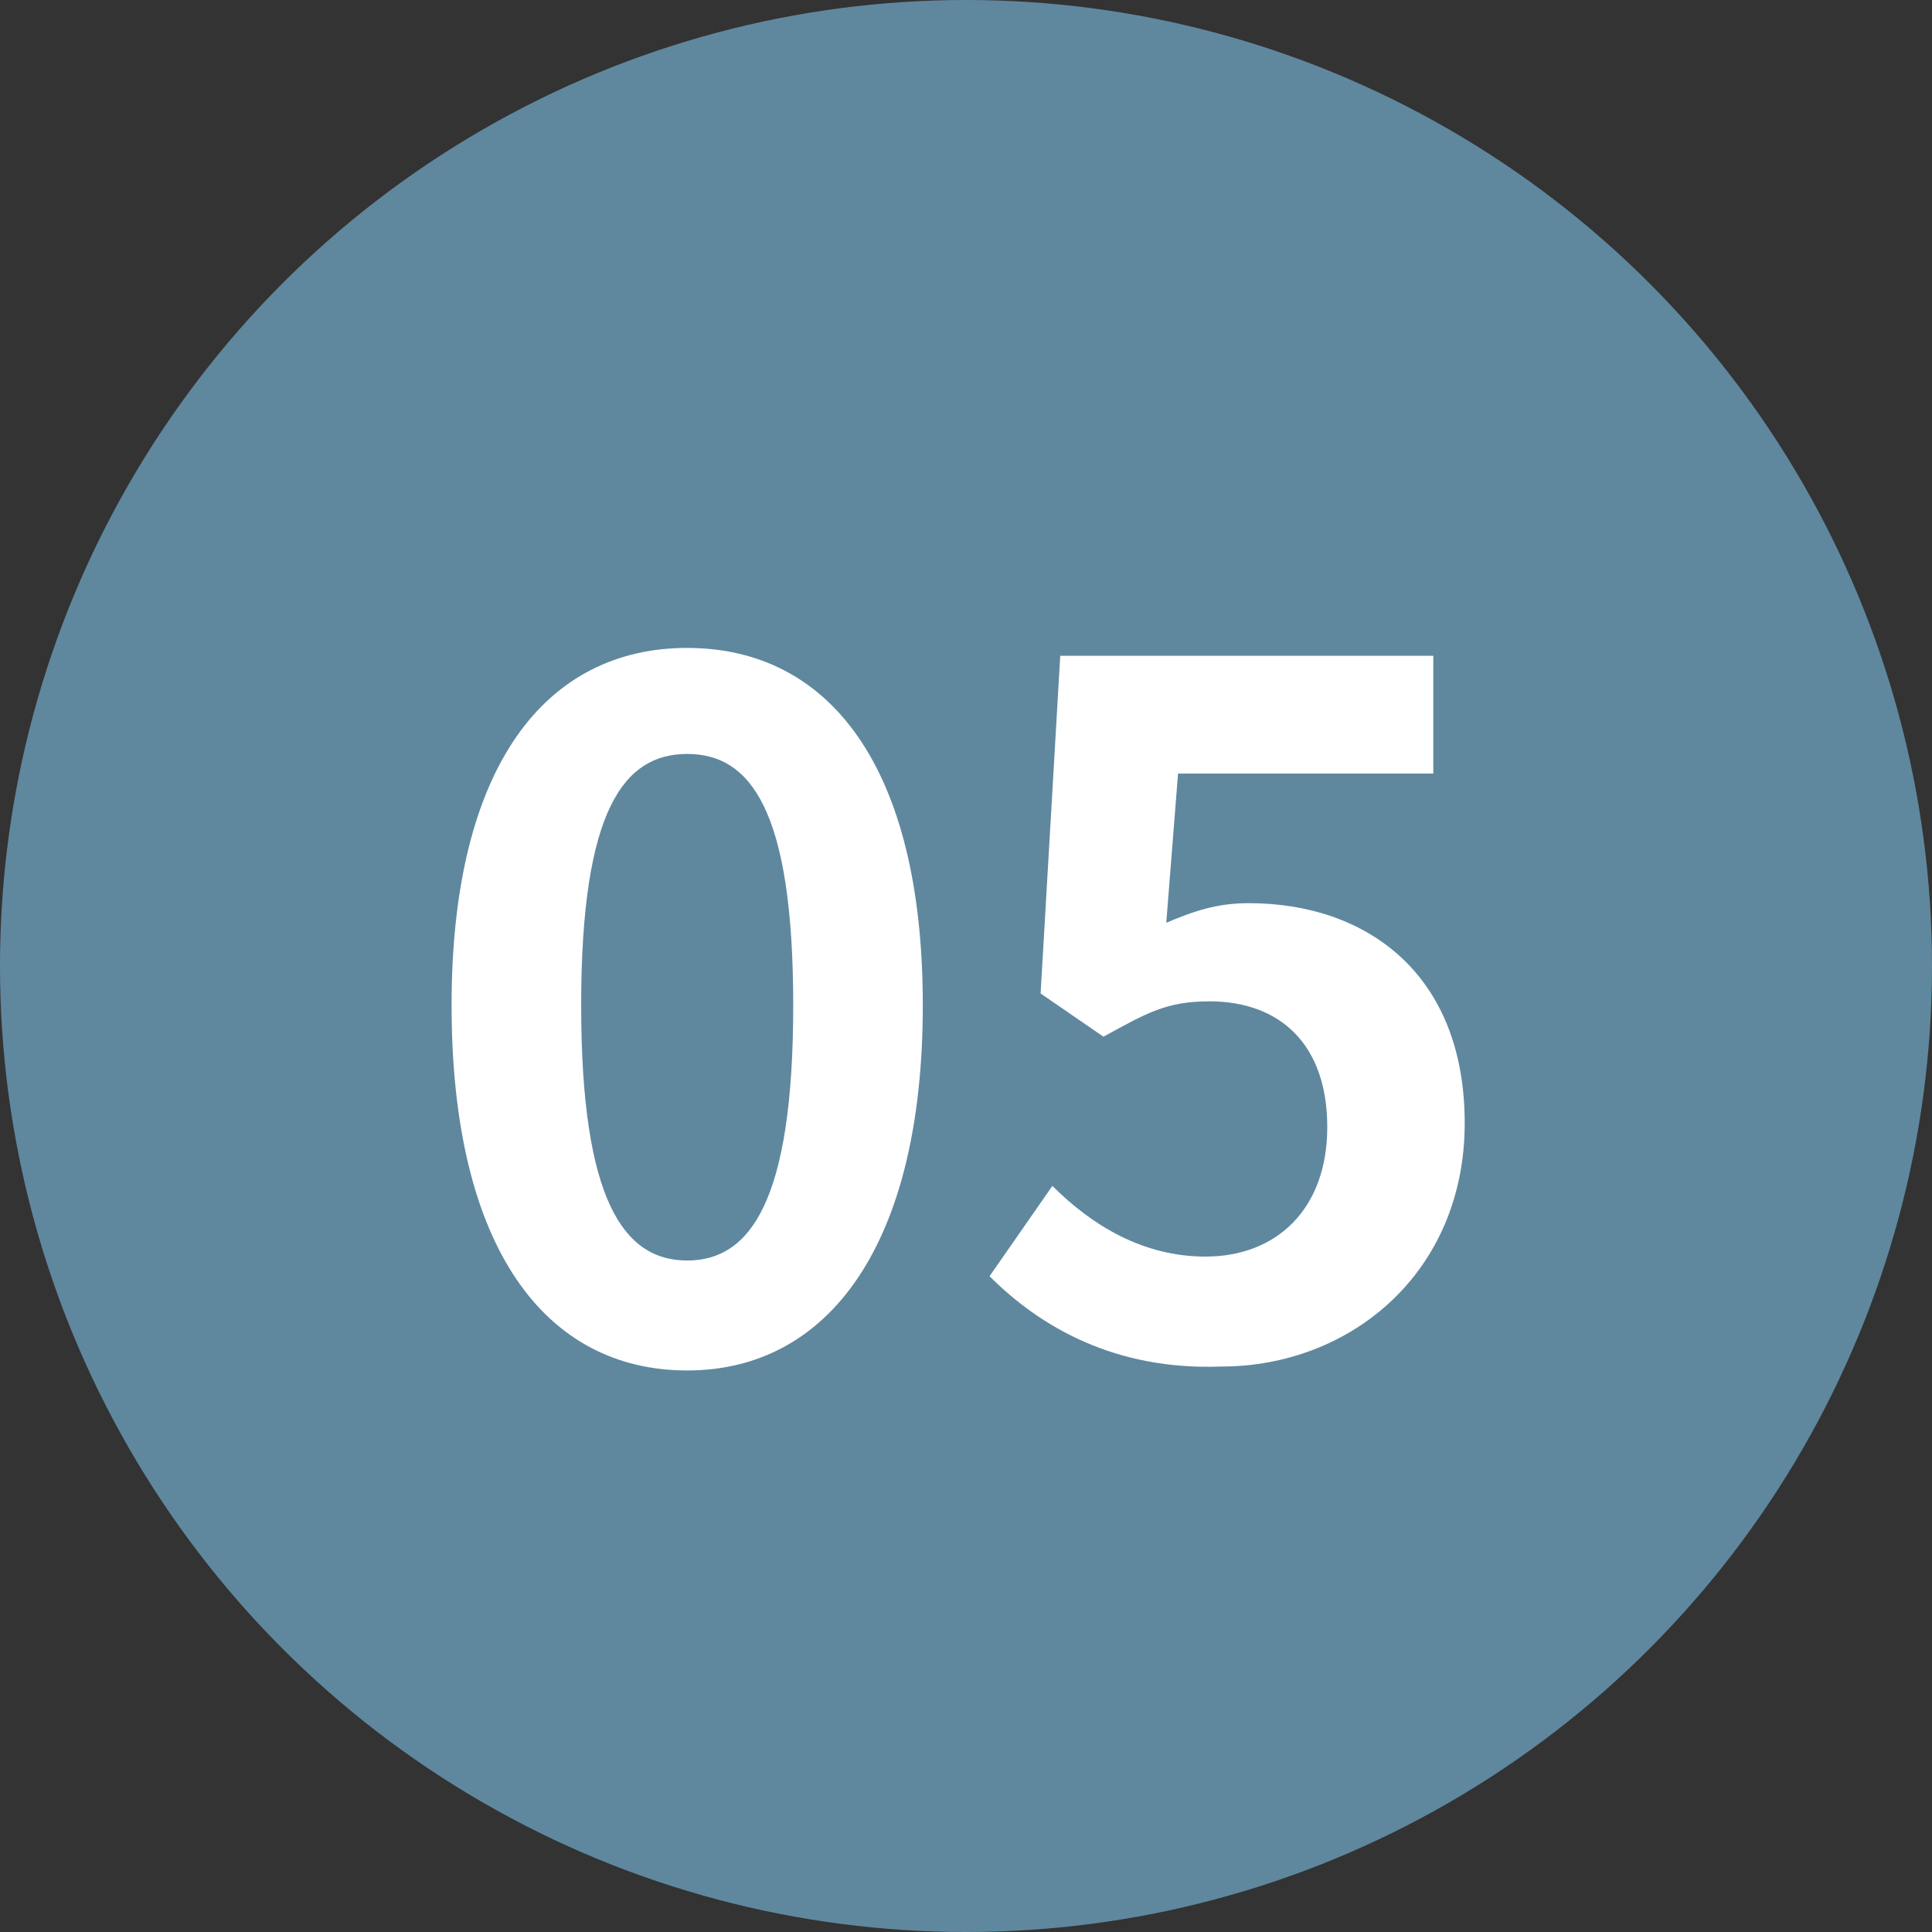
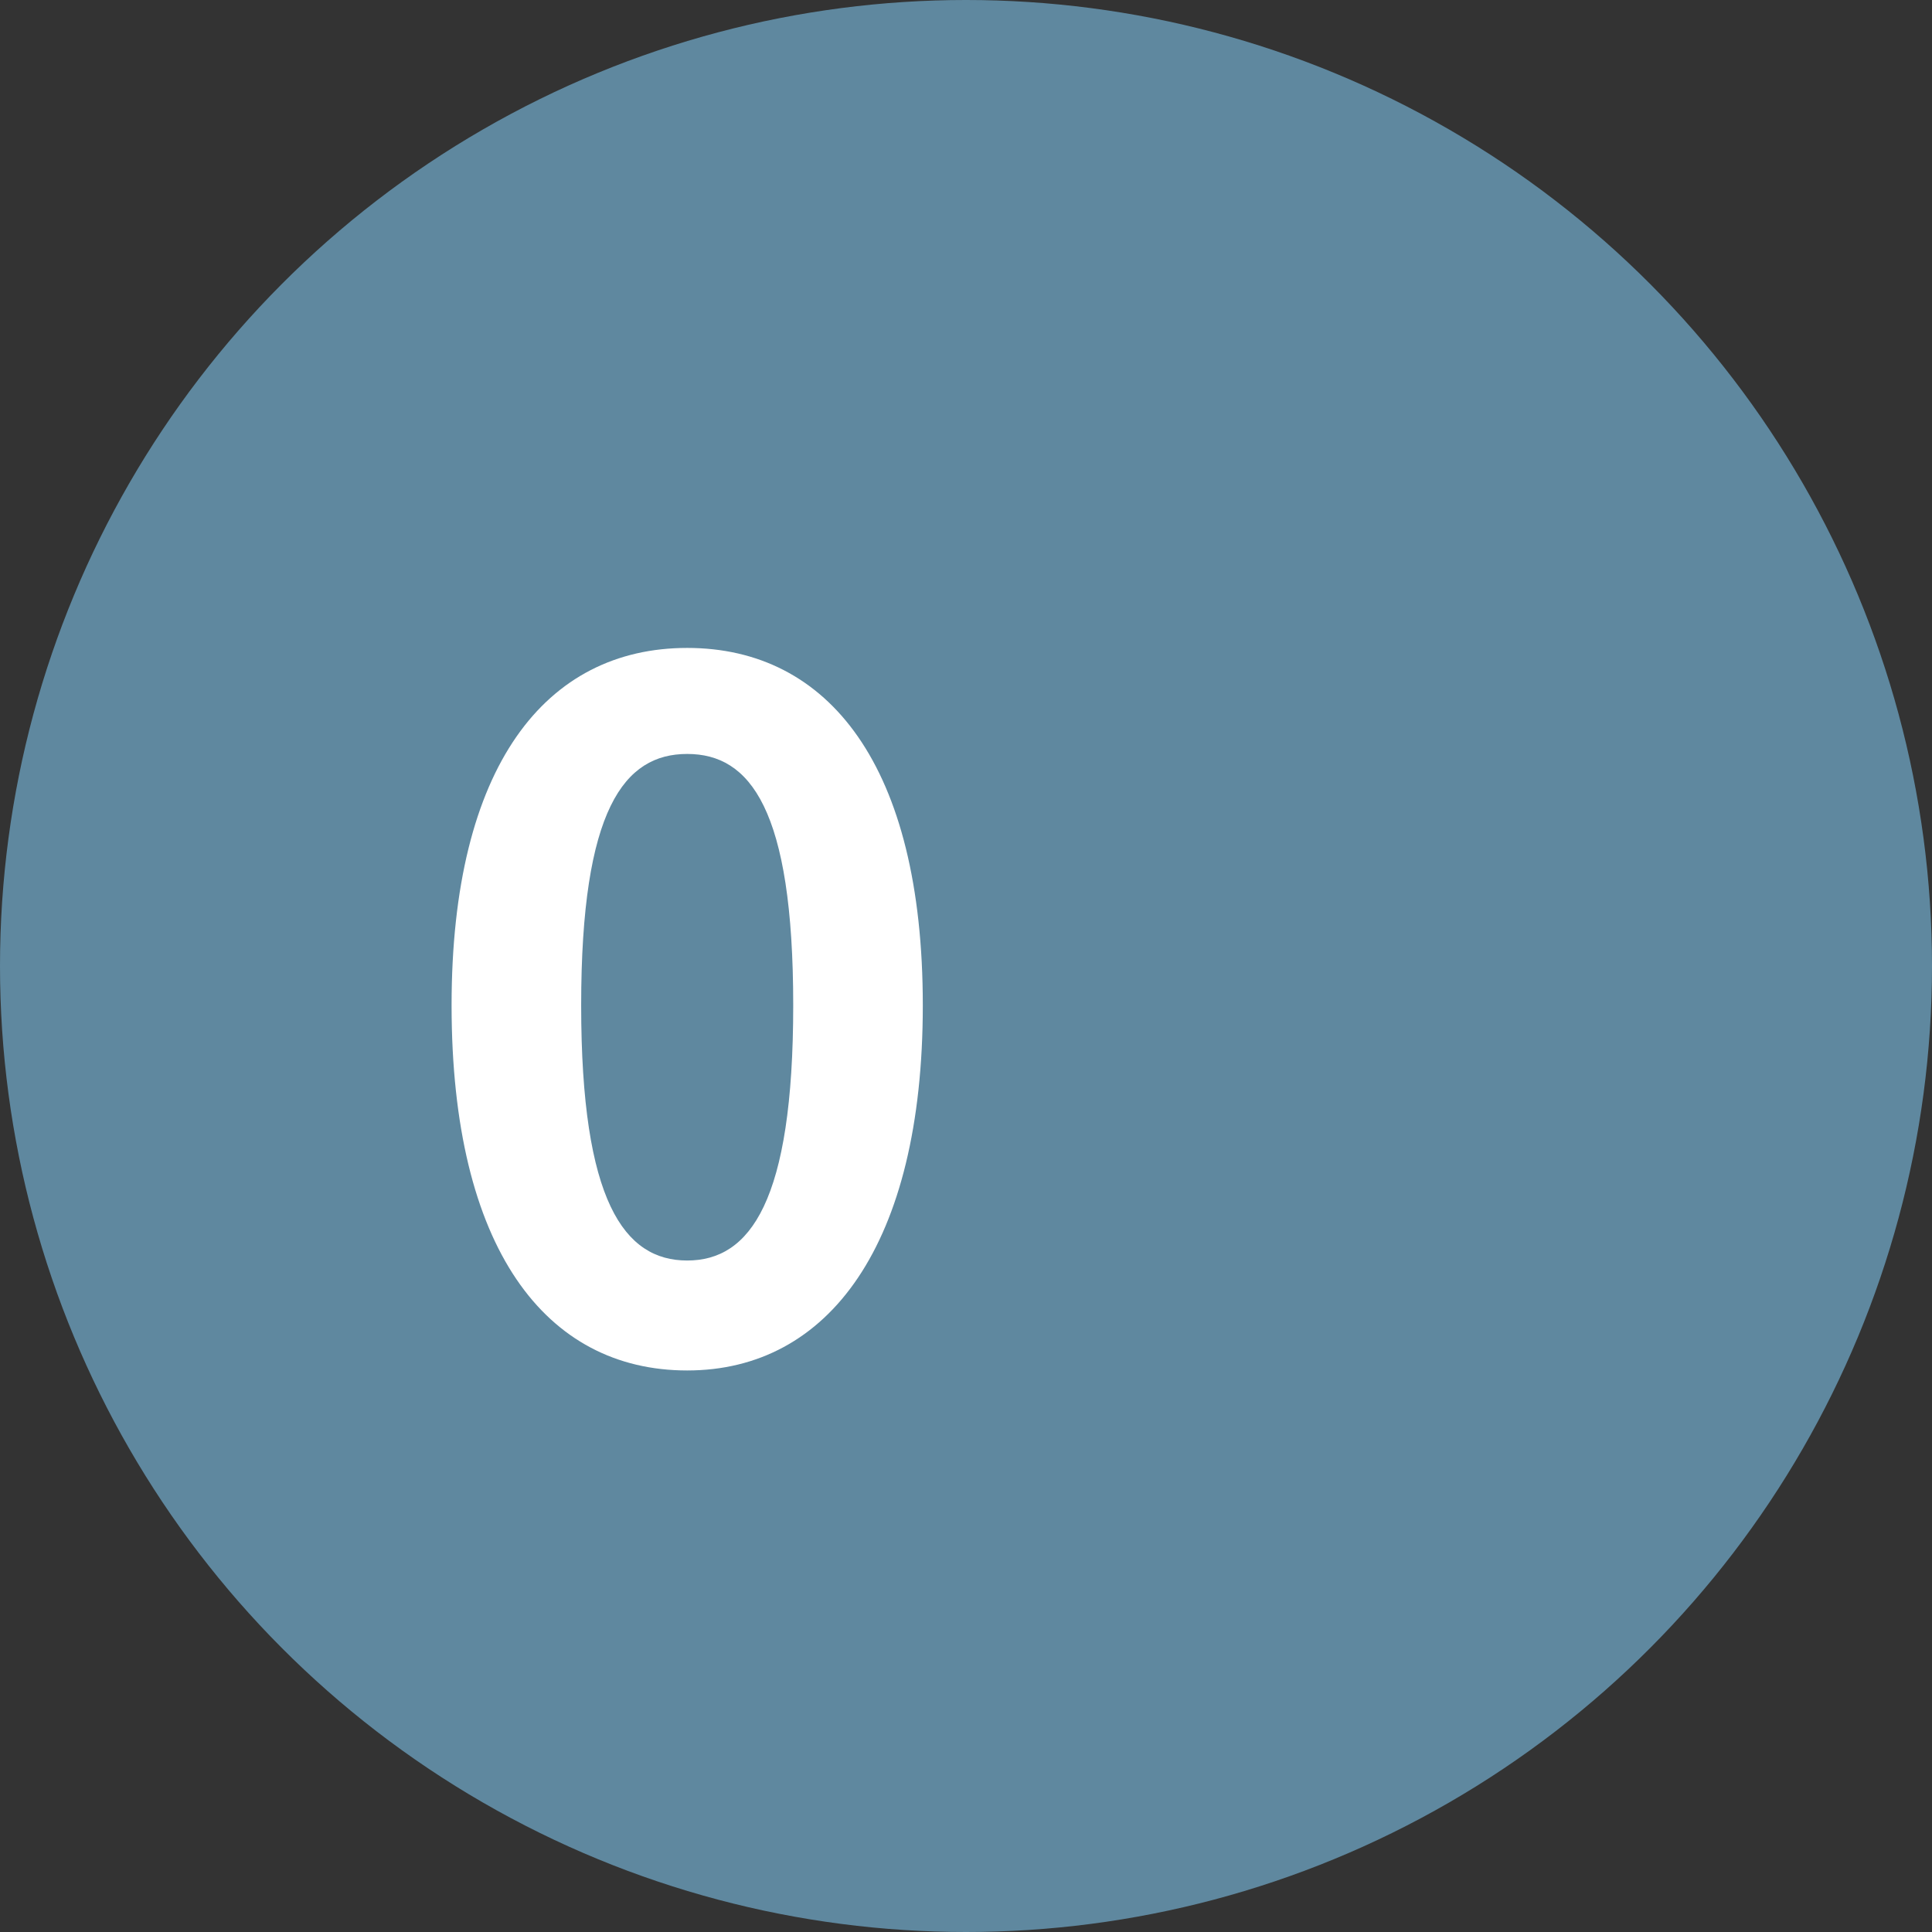
<svg xmlns="http://www.w3.org/2000/svg" version="1.1" id="_レイヤー_2" x="0px" y="0px" viewBox="0 0 49.2 49.2" style="enable-background:new 0 0 49.2 49.2;" xml:space="preserve">
  <rect x="0" y="0" width="49.2" height="49.2" fill="#333333" stroke="none" />
  <style type="text/css">
	.st0{fill:#5F889F;}
	.st1{fill:#FFFFFF;}
</style>
  <g id="text">
    <circle class="st0" cx="24.6" cy="24.6" r="24.6" />
    <path class="st1" d="M11.5,25.6c0-6.1,2.4-9.1,6-9.1s6,3,6,9.1s-2.4,9.3-6,9.3S11.5,31.8,11.5,25.6z M20.2,25.6   c0-5-1.1-6.4-2.7-6.4s-2.7,1.4-2.7,6.4s1.1,6.5,2.7,6.5S20.2,30.6,20.2,25.6z" />
-     <path class="st1" d="M25.2,32.5l1.6-2.3c1,1,2.3,1.8,3.9,1.8c1.8,0,3.1-1.2,3.1-3.3s-1.2-3.2-3-3.2c-1.1,0-1.6,0.3-2.7,0.9   l-1.6-1.1l0.5-8.6h9.5v3h-6.5l-0.3,3.8c0.7-0.3,1.3-0.5,2.1-0.5c3,0,5.5,1.8,5.5,5.6s-2.9,6.2-6.2,6.2   C28.4,34.9,26.5,33.8,25.2,32.5L25.2,32.5z" />
  </g>
</svg>